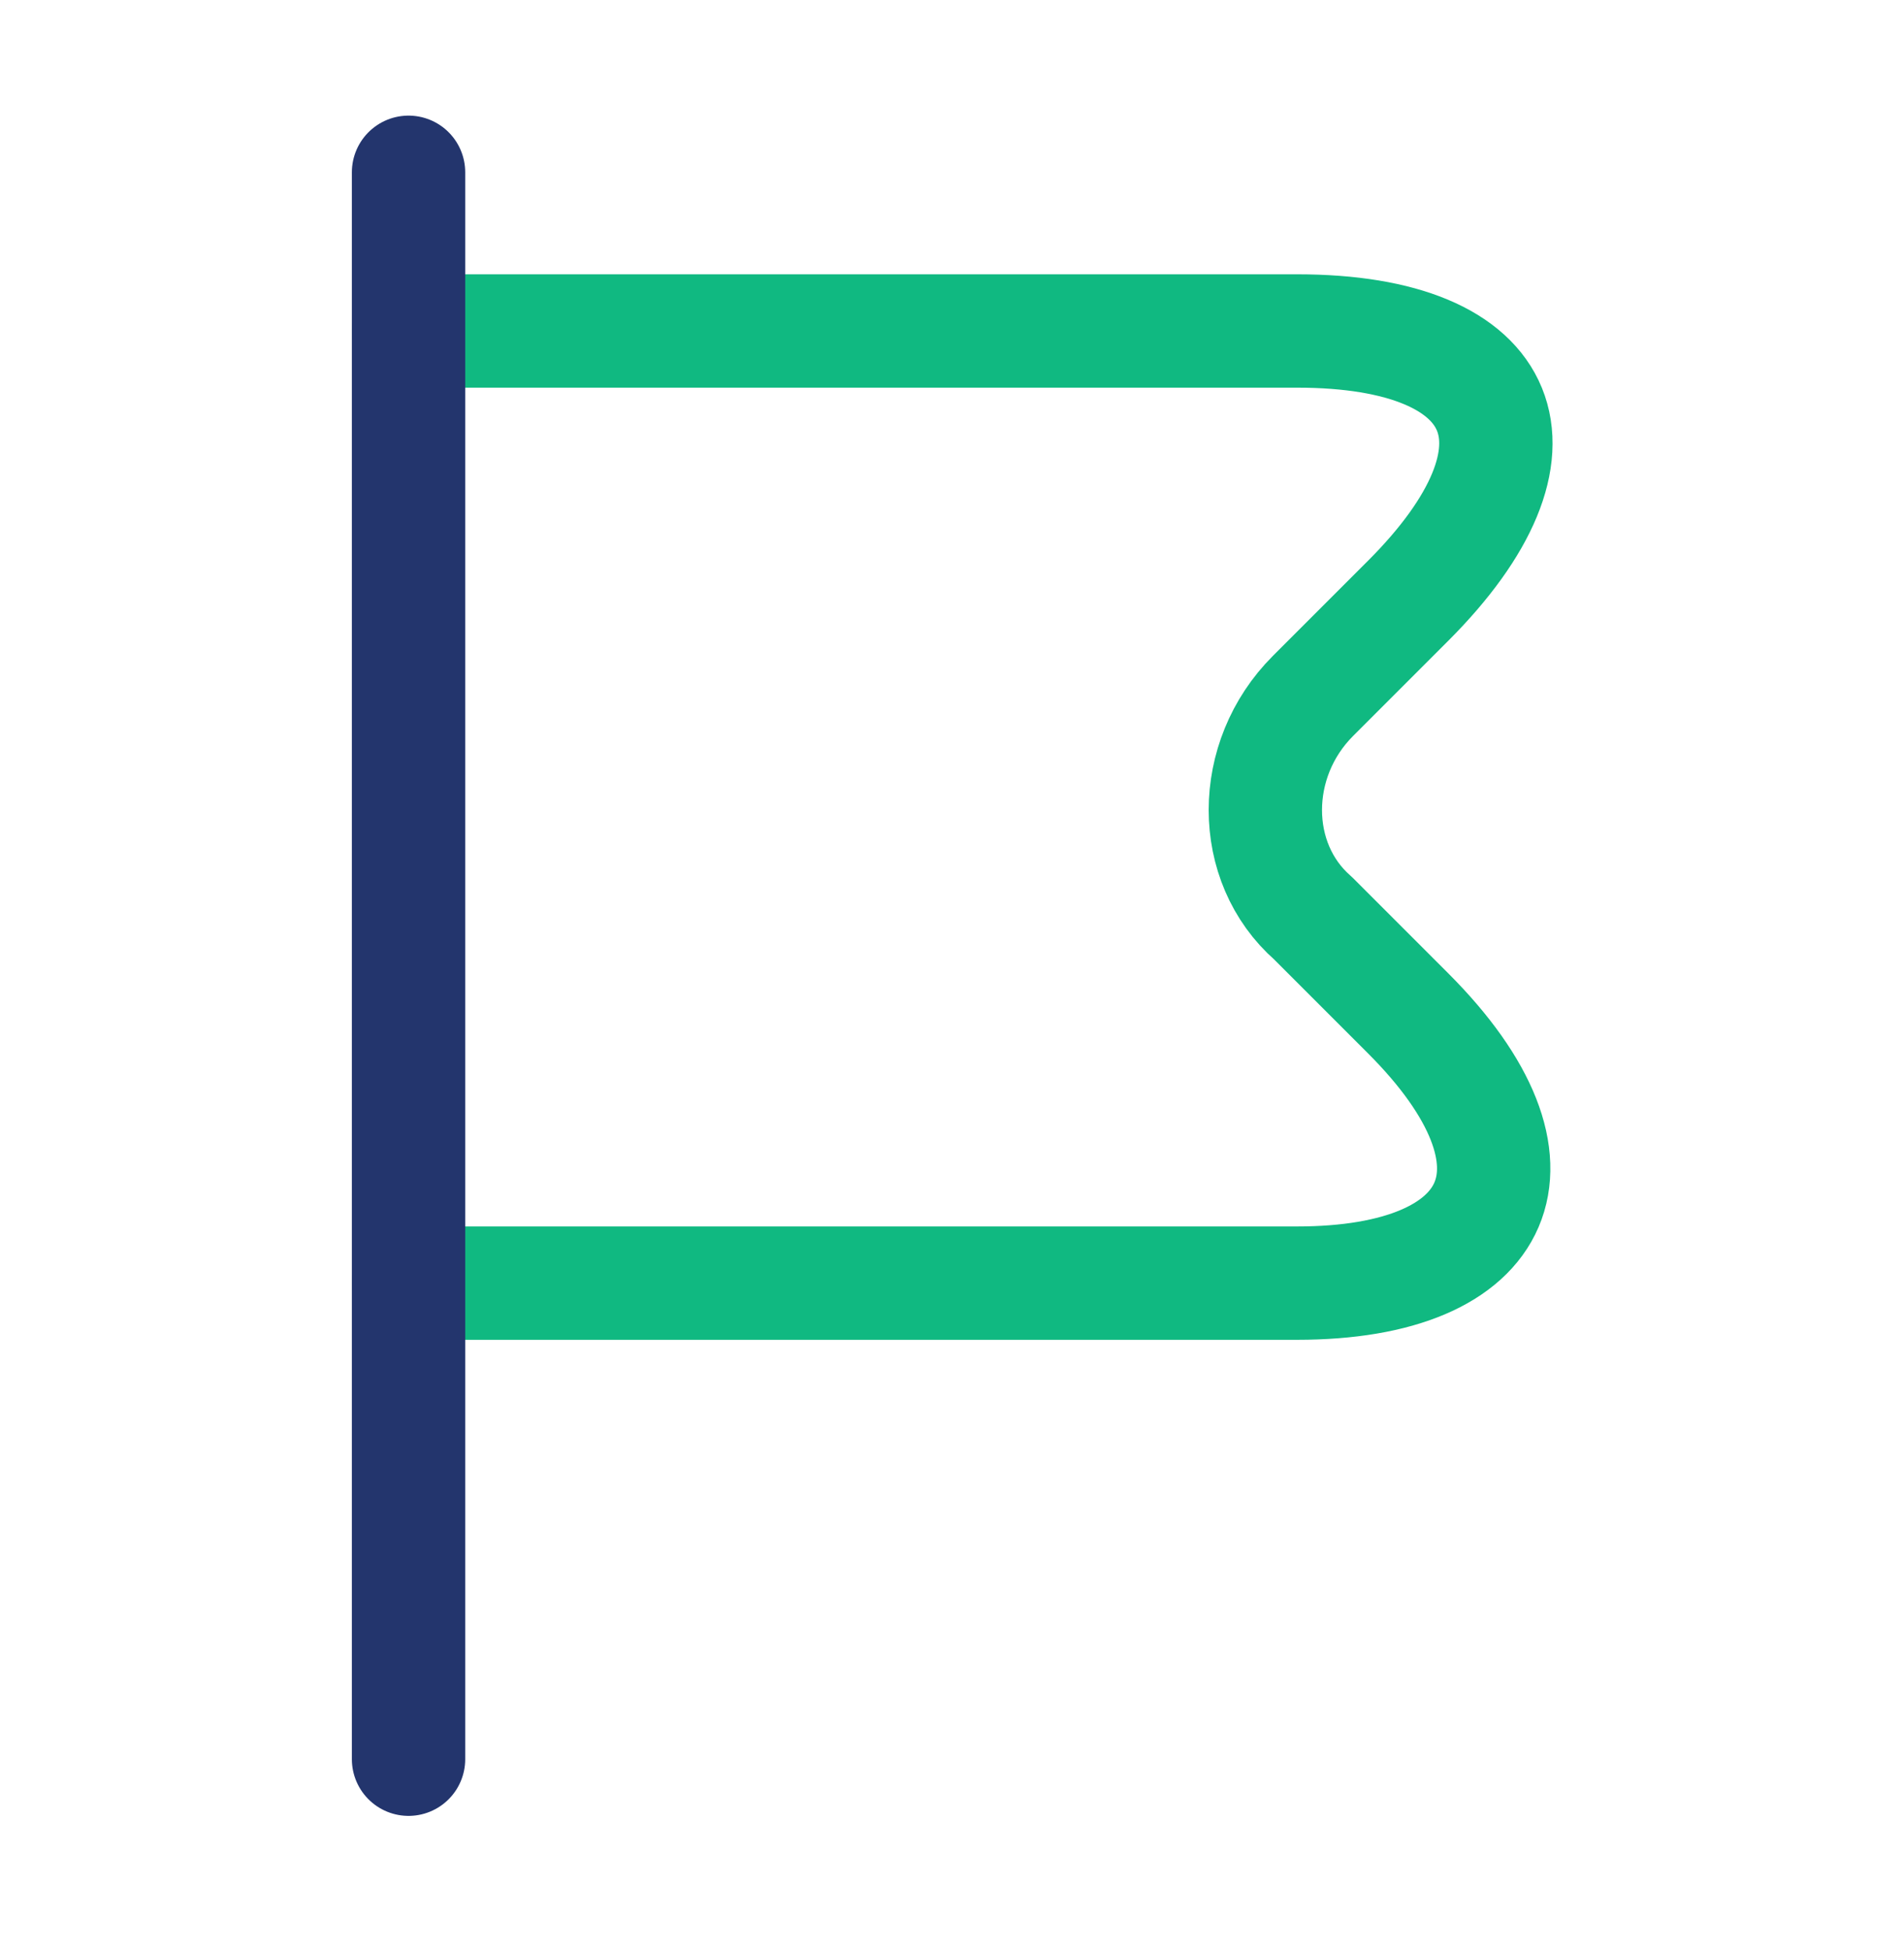
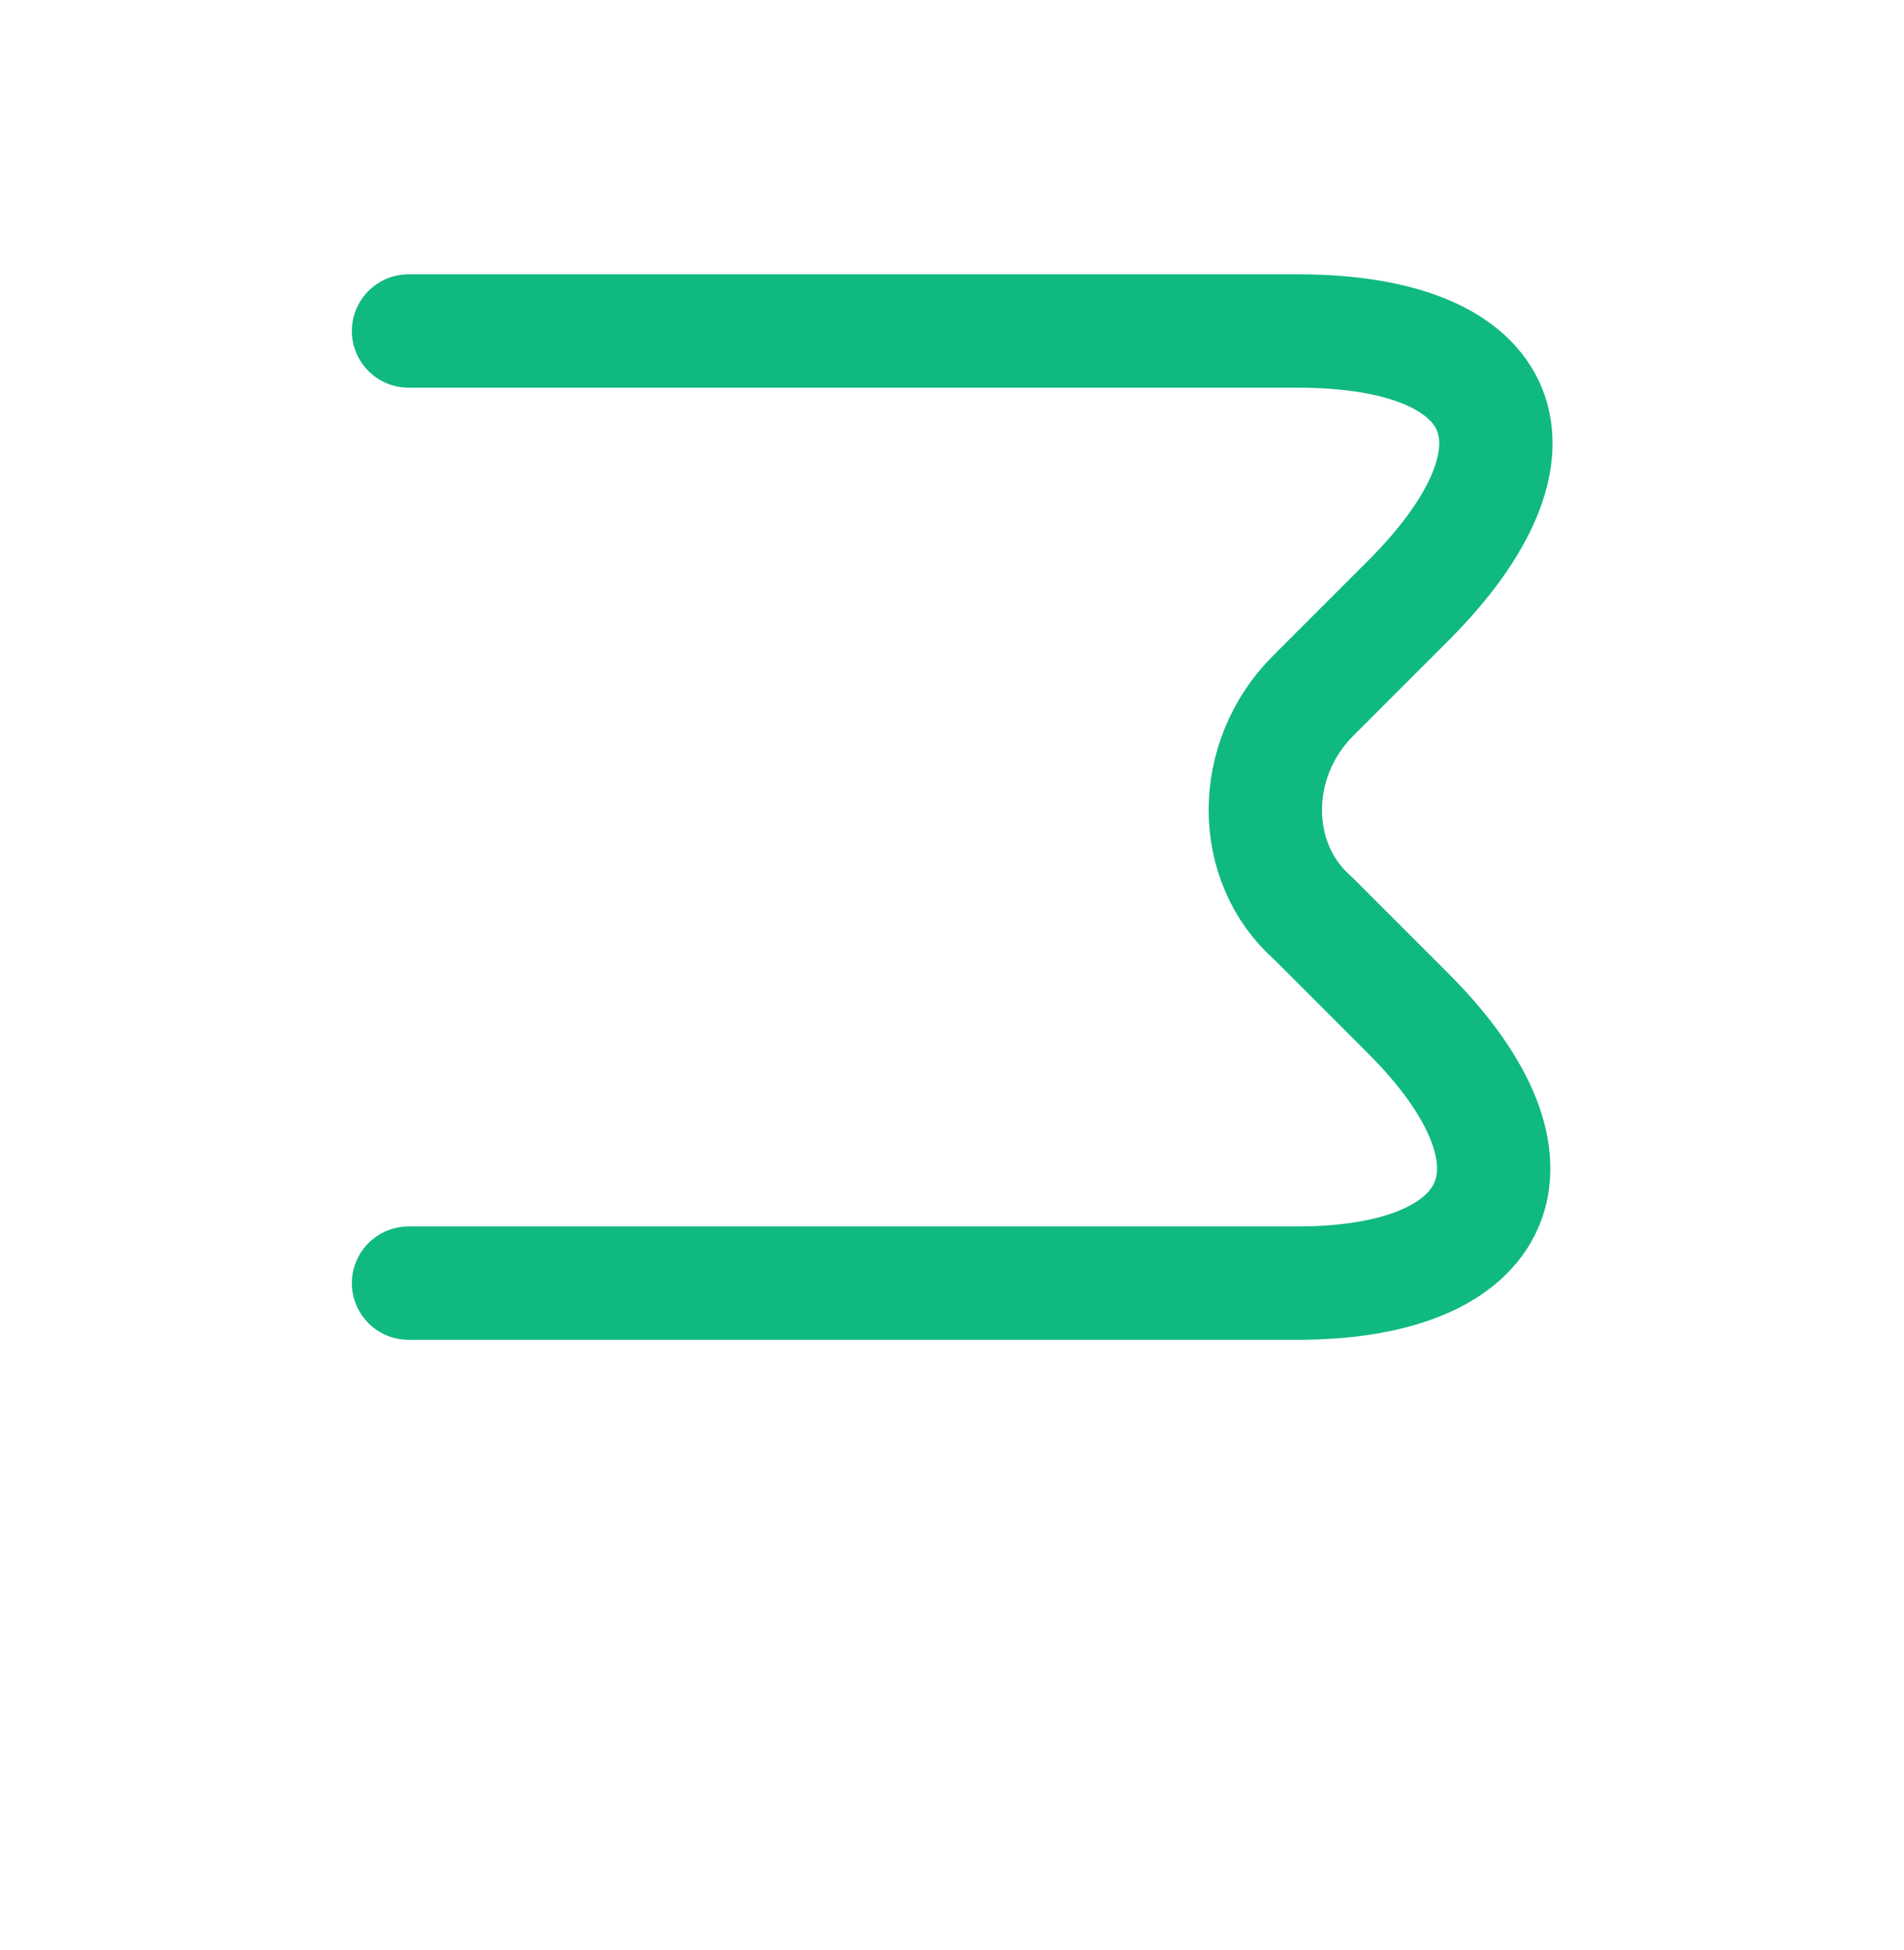
<svg xmlns="http://www.w3.org/2000/svg" width="42" height="43" viewBox="0 0 42 43" fill="none">
  <path d="M9.012 7.3H28.612C33.337 7.3 34.387 9.925 31.062 13.25L28.962 15.35C27.562 16.75 27.562 19.025 28.962 20.25L31.062 22.35C34.387 25.675 33.162 28.3 28.612 28.3H9.012" stroke="#10B981" stroke-width="2.5" stroke-miterlimit="10" stroke-linecap="round" stroke-linejoin="round" />
-   <path d="M9.012 3.8V38.8" stroke="#23356D" stroke-width="2.5" stroke-miterlimit="10" stroke-linecap="round" stroke-linejoin="round" />
</svg>